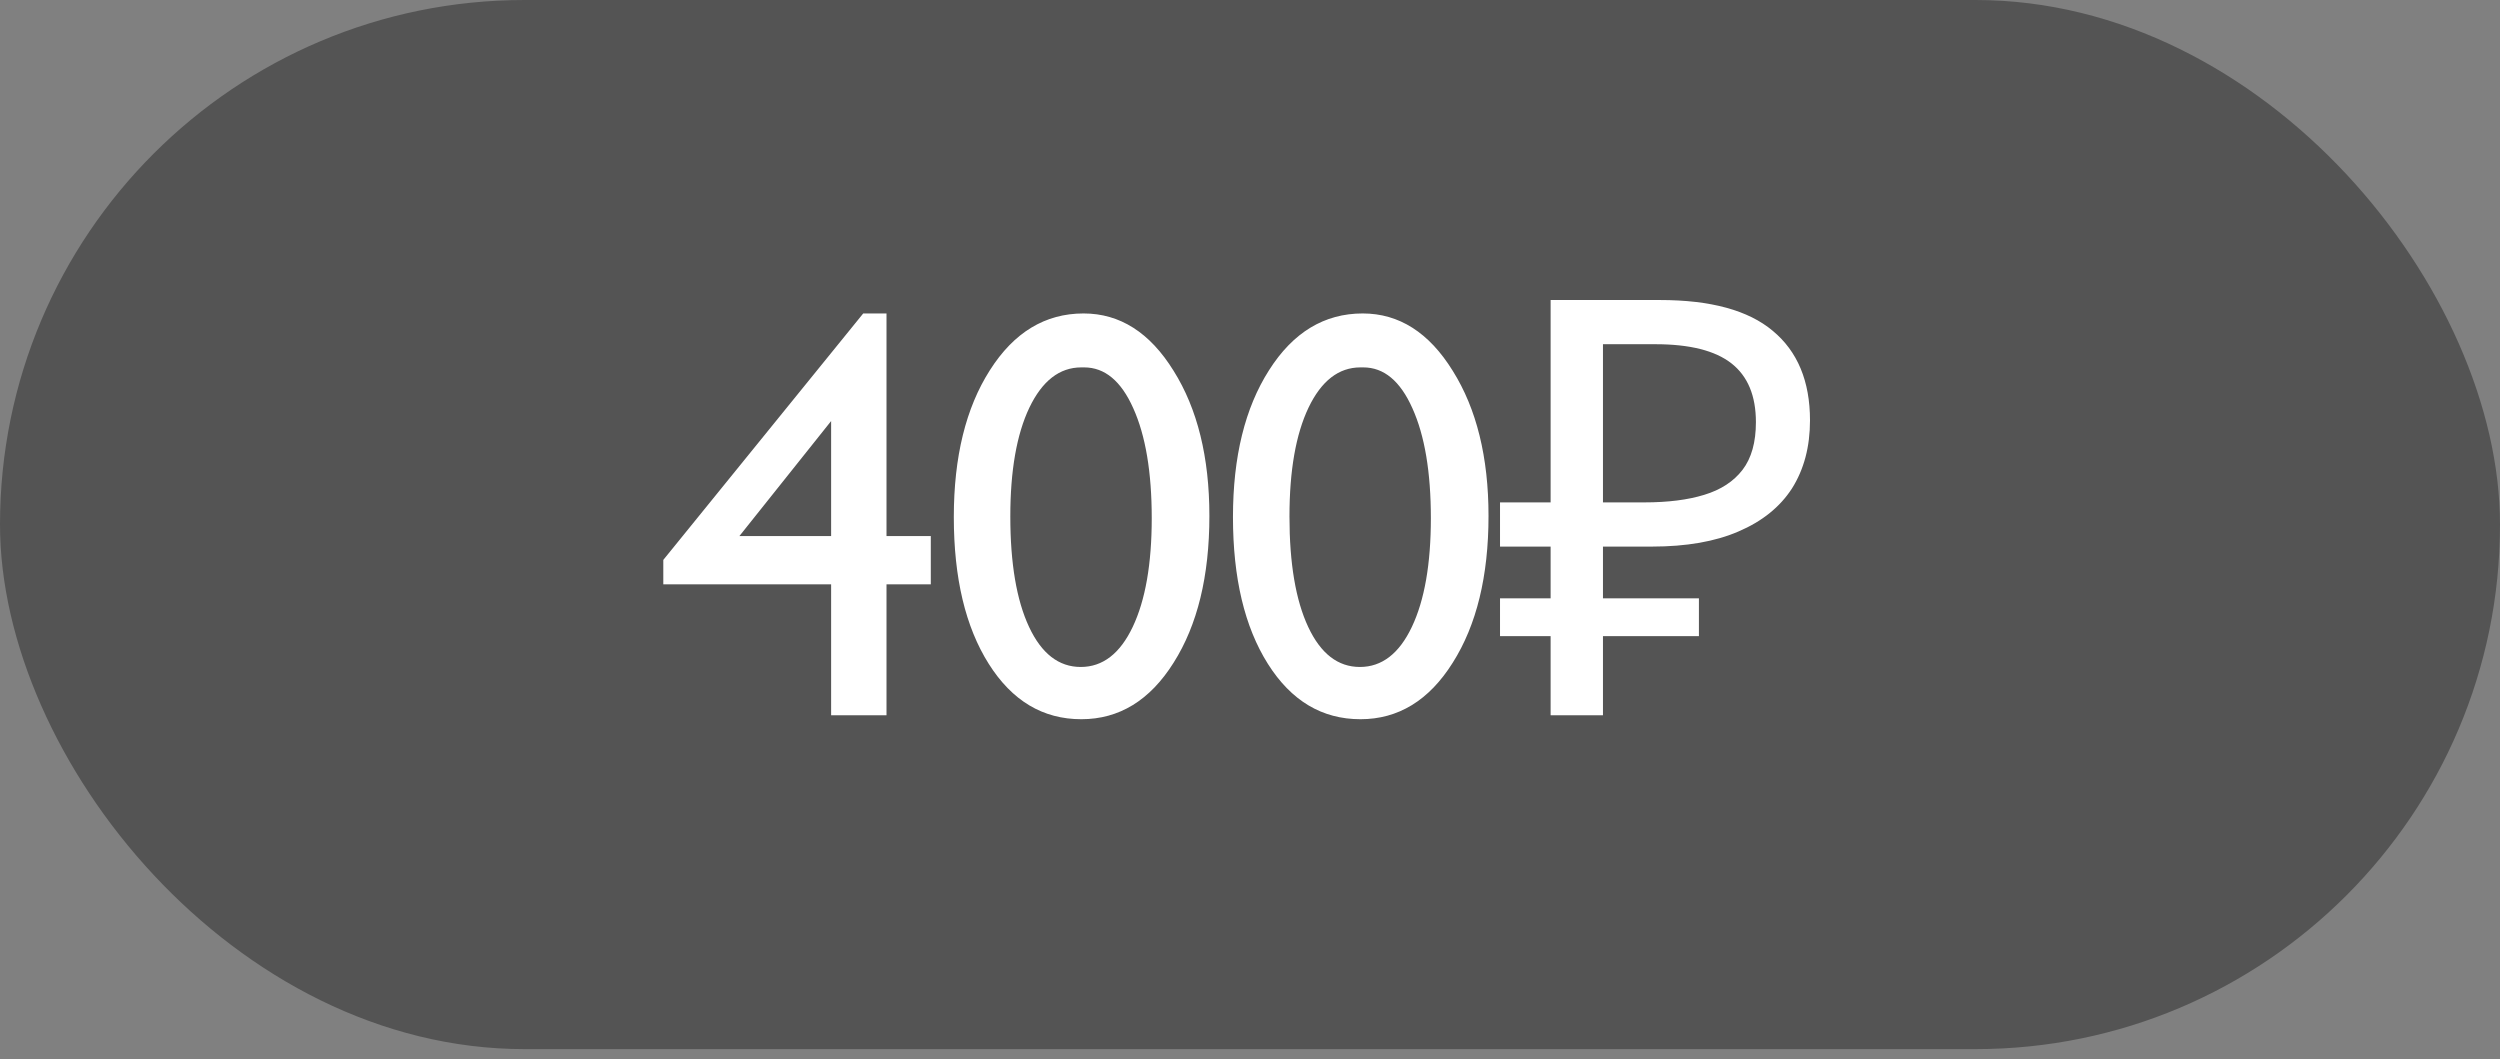
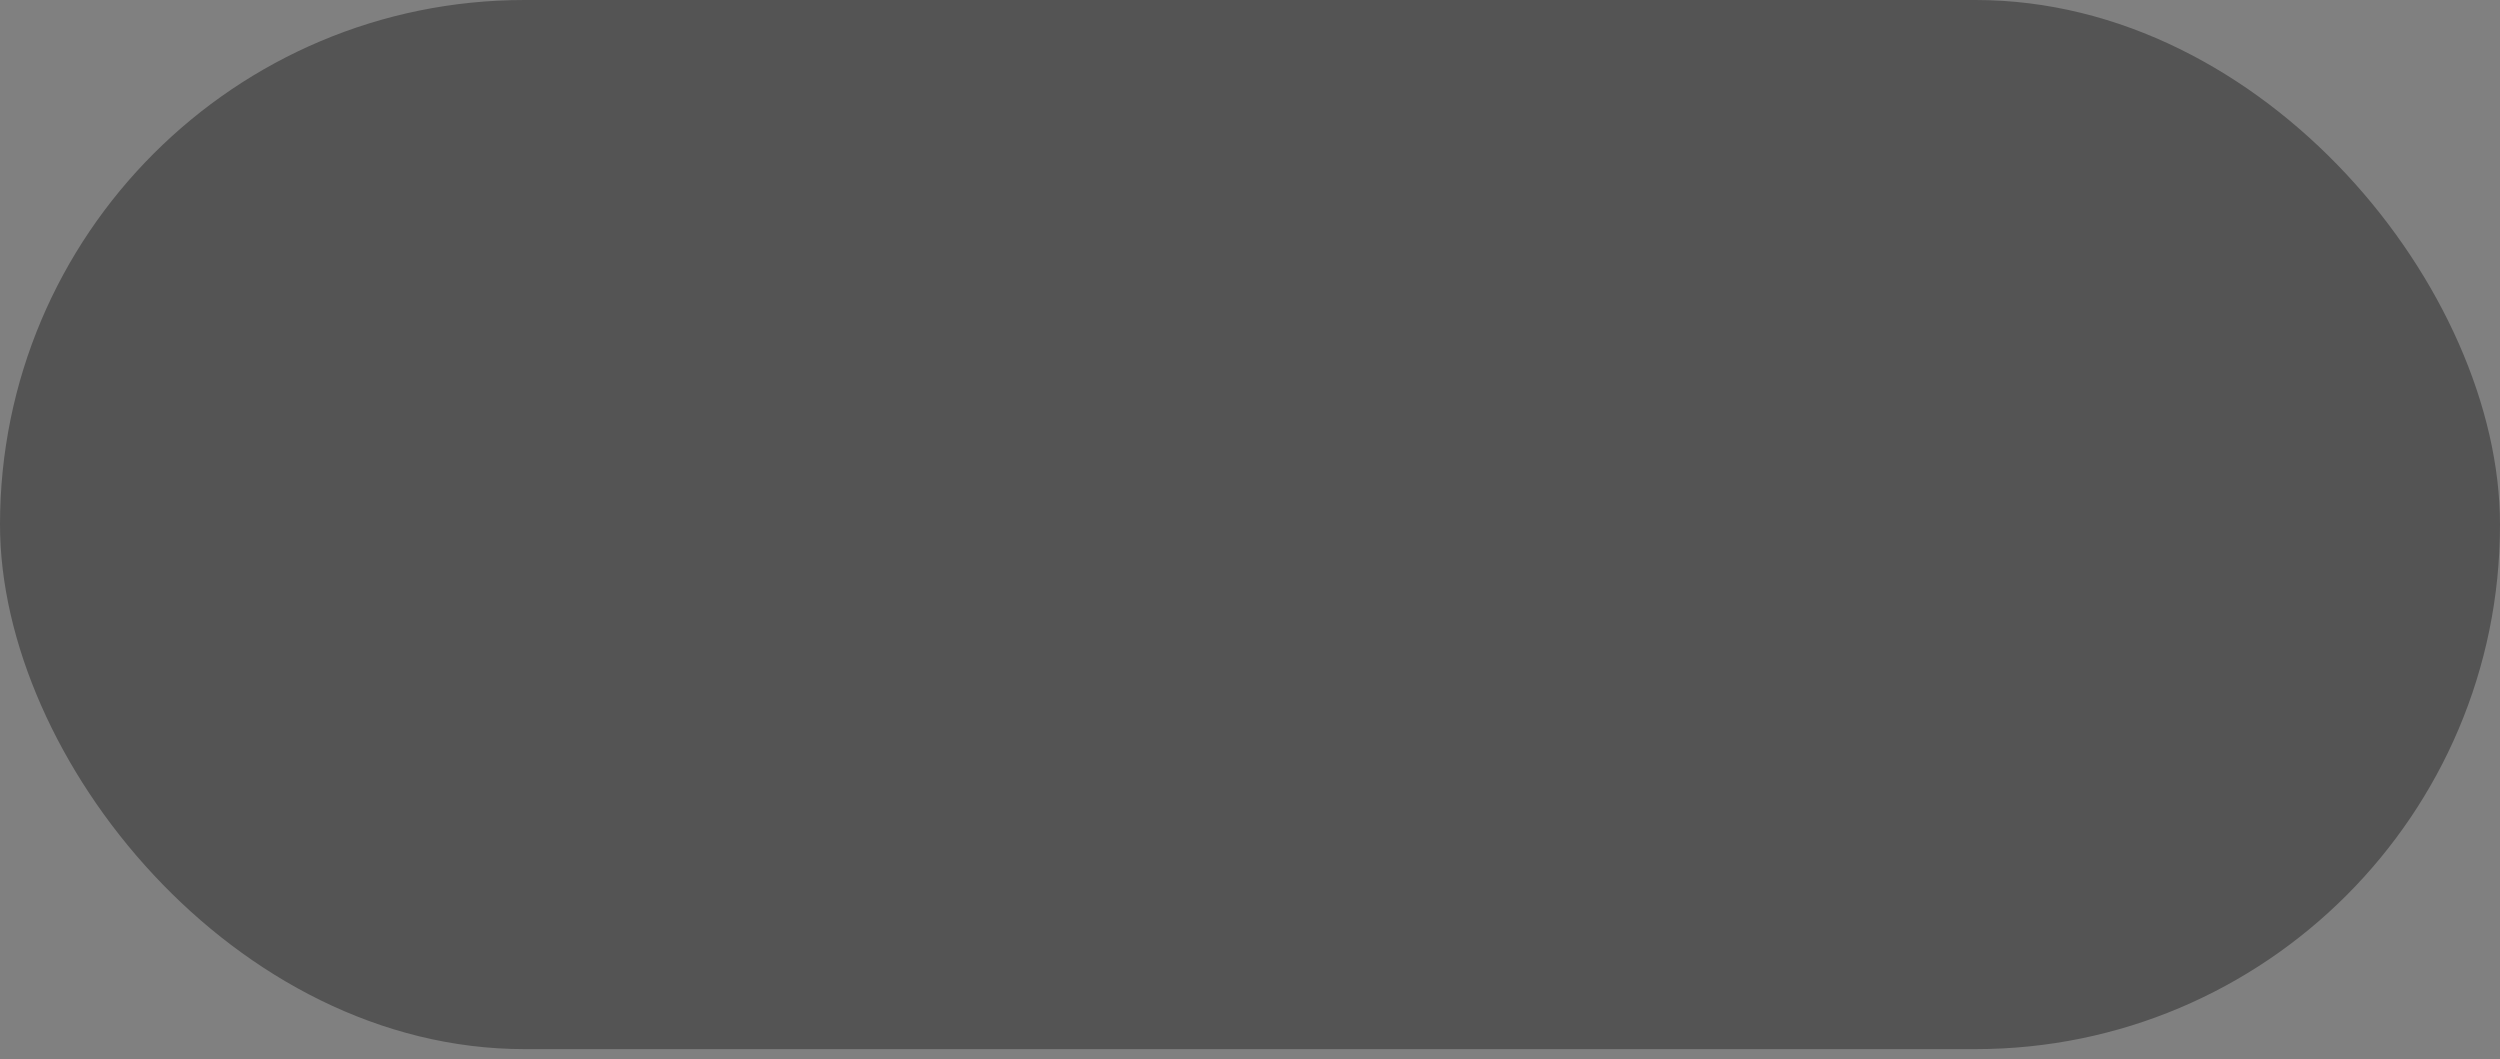
<svg xmlns="http://www.w3.org/2000/svg" width="118" height="50" viewBox="0 0 118 50" fill="none">
  <rect x="0" y="0" width="118" height="50" fill="#808080" stroke="none" />
  <rect width="118" height="49.519" rx="24.759" fill="#545454" />
-   <path d="M40.744 14.795H41.843V25.302H43.934V27.581H41.843V33.76H39.229V27.581H31.308V26.428L40.744 14.795ZM39.229 25.302V19.874L34.9 25.302H39.229ZM51.145 14.795C52.861 14.795 54.277 15.697 55.394 17.502C56.52 19.298 57.083 21.581 57.083 24.351C57.083 27.192 56.52 29.502 55.394 31.28C54.277 33.058 52.825 33.947 51.038 33.947C49.224 33.947 47.768 33.076 46.669 31.334C45.569 29.591 45.02 27.282 45.02 24.404C45.02 21.563 45.587 19.253 46.722 17.475C47.857 15.688 49.331 14.795 51.145 14.795ZM51.172 17.341H51.038C50.01 17.341 49.193 17.976 48.585 19.244C47.986 20.504 47.687 22.215 47.687 24.378C47.687 26.594 47.982 28.332 48.572 29.591C49.161 30.851 49.975 31.481 51.011 31.481C52.048 31.481 52.865 30.851 53.464 29.591C54.062 28.332 54.362 26.62 54.362 24.458C54.362 22.287 54.071 20.558 53.491 19.271C52.919 17.985 52.146 17.341 51.172 17.341ZM64.321 14.795C66.036 14.795 67.453 15.697 68.569 17.502C69.695 19.298 70.258 21.581 70.258 24.351C70.258 27.192 69.695 29.502 68.569 31.28C67.453 33.058 66.001 33.947 64.213 33.947C62.4 33.947 60.943 33.076 59.844 31.334C58.745 29.591 58.196 27.282 58.196 24.404C58.196 21.563 58.763 19.253 59.898 17.475C61.032 15.688 62.507 14.795 64.321 14.795ZM64.347 17.341H64.213C63.186 17.341 62.368 17.976 61.761 19.244C61.162 20.504 60.863 22.215 60.863 24.378C60.863 26.594 61.158 28.332 61.747 29.591C62.337 30.851 63.15 31.481 64.187 31.481C65.223 31.481 66.041 30.851 66.639 29.591C67.238 28.332 67.537 26.62 67.537 24.458C67.537 22.287 67.247 20.558 66.666 19.271C66.094 17.985 65.322 17.341 64.347 17.341ZM73.189 33.76V14.161H78.35C80.747 14.161 82.522 14.646 83.675 15.616C84.846 16.586 85.432 17.995 85.432 19.843C85.432 21.087 85.148 22.158 84.581 23.055C84.013 23.933 83.172 24.61 82.055 25.086C80.957 25.562 79.594 25.799 77.966 25.799H75.66V33.76H73.189ZM70.801 30.027V28.242H80.189V30.027H70.801ZM70.801 25.799V23.713H77.087V25.799H70.801ZM77.609 23.713C78.725 23.713 79.667 23.594 80.436 23.357C81.223 23.119 81.827 22.725 82.248 22.176C82.668 21.627 82.879 20.877 82.879 19.925C82.879 18.681 82.495 17.757 81.726 17.153C80.957 16.549 79.759 16.247 78.13 16.247H75.66V23.713H77.609Z" fill="white" />
</svg>